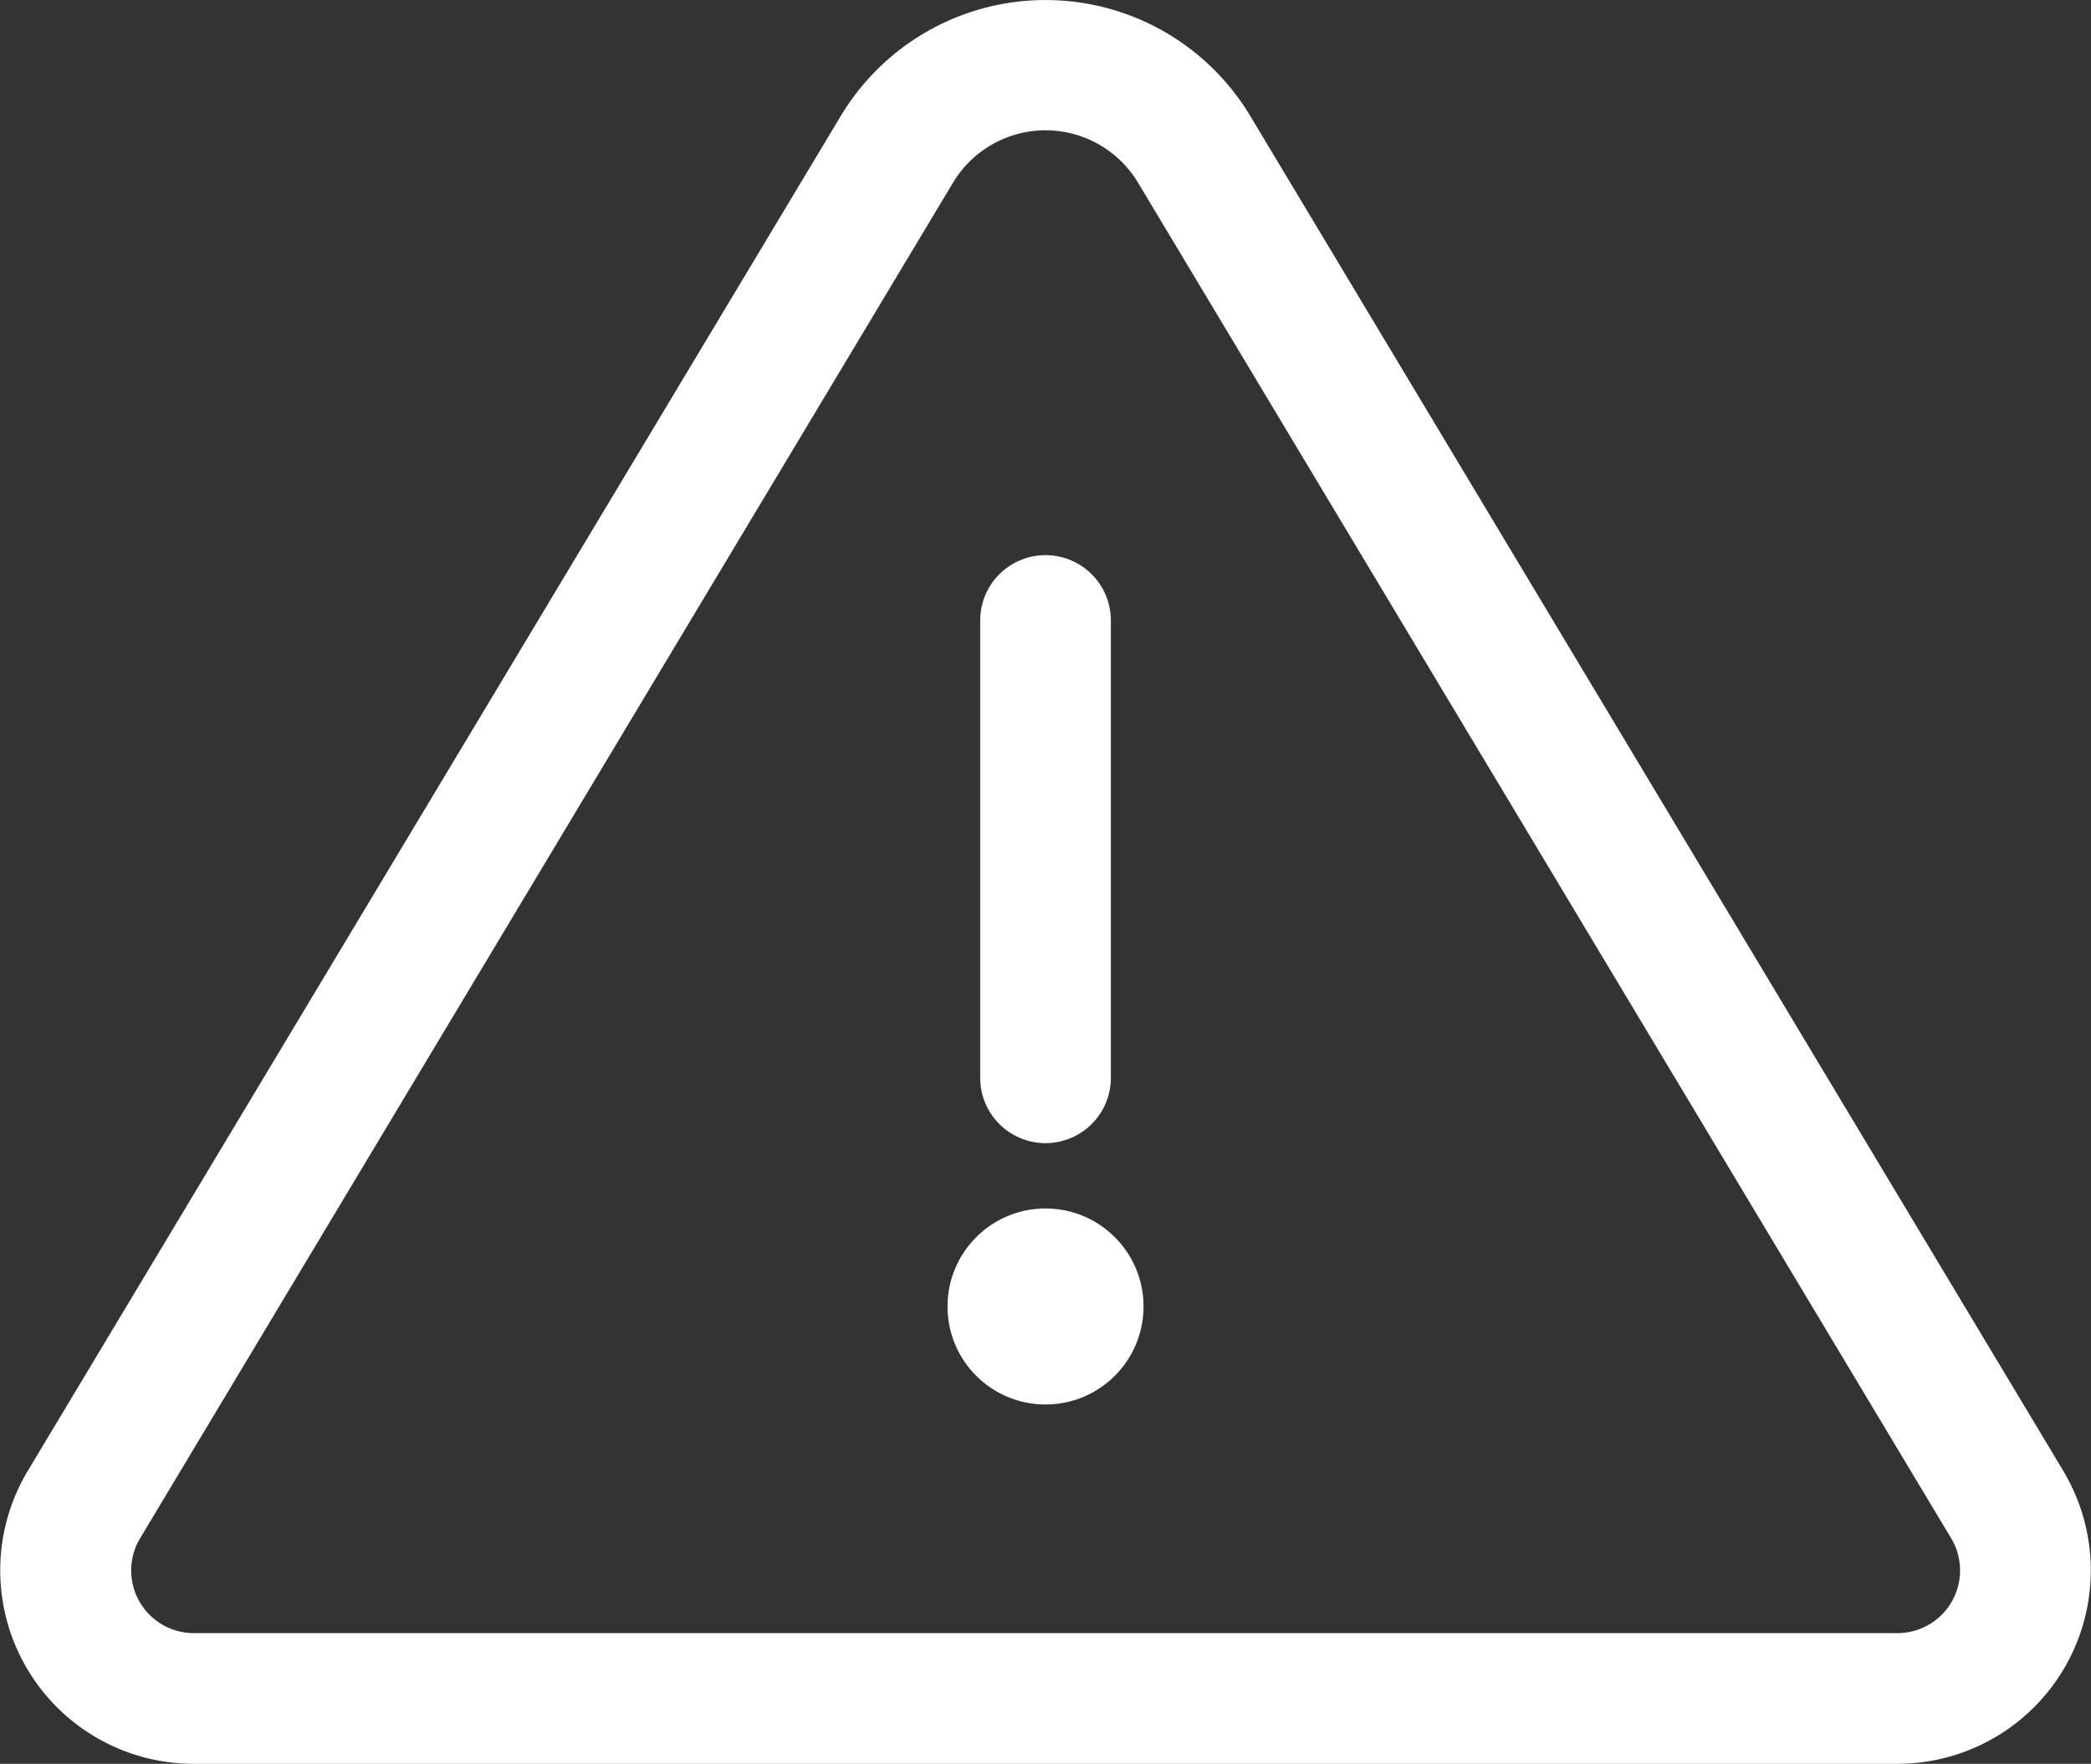
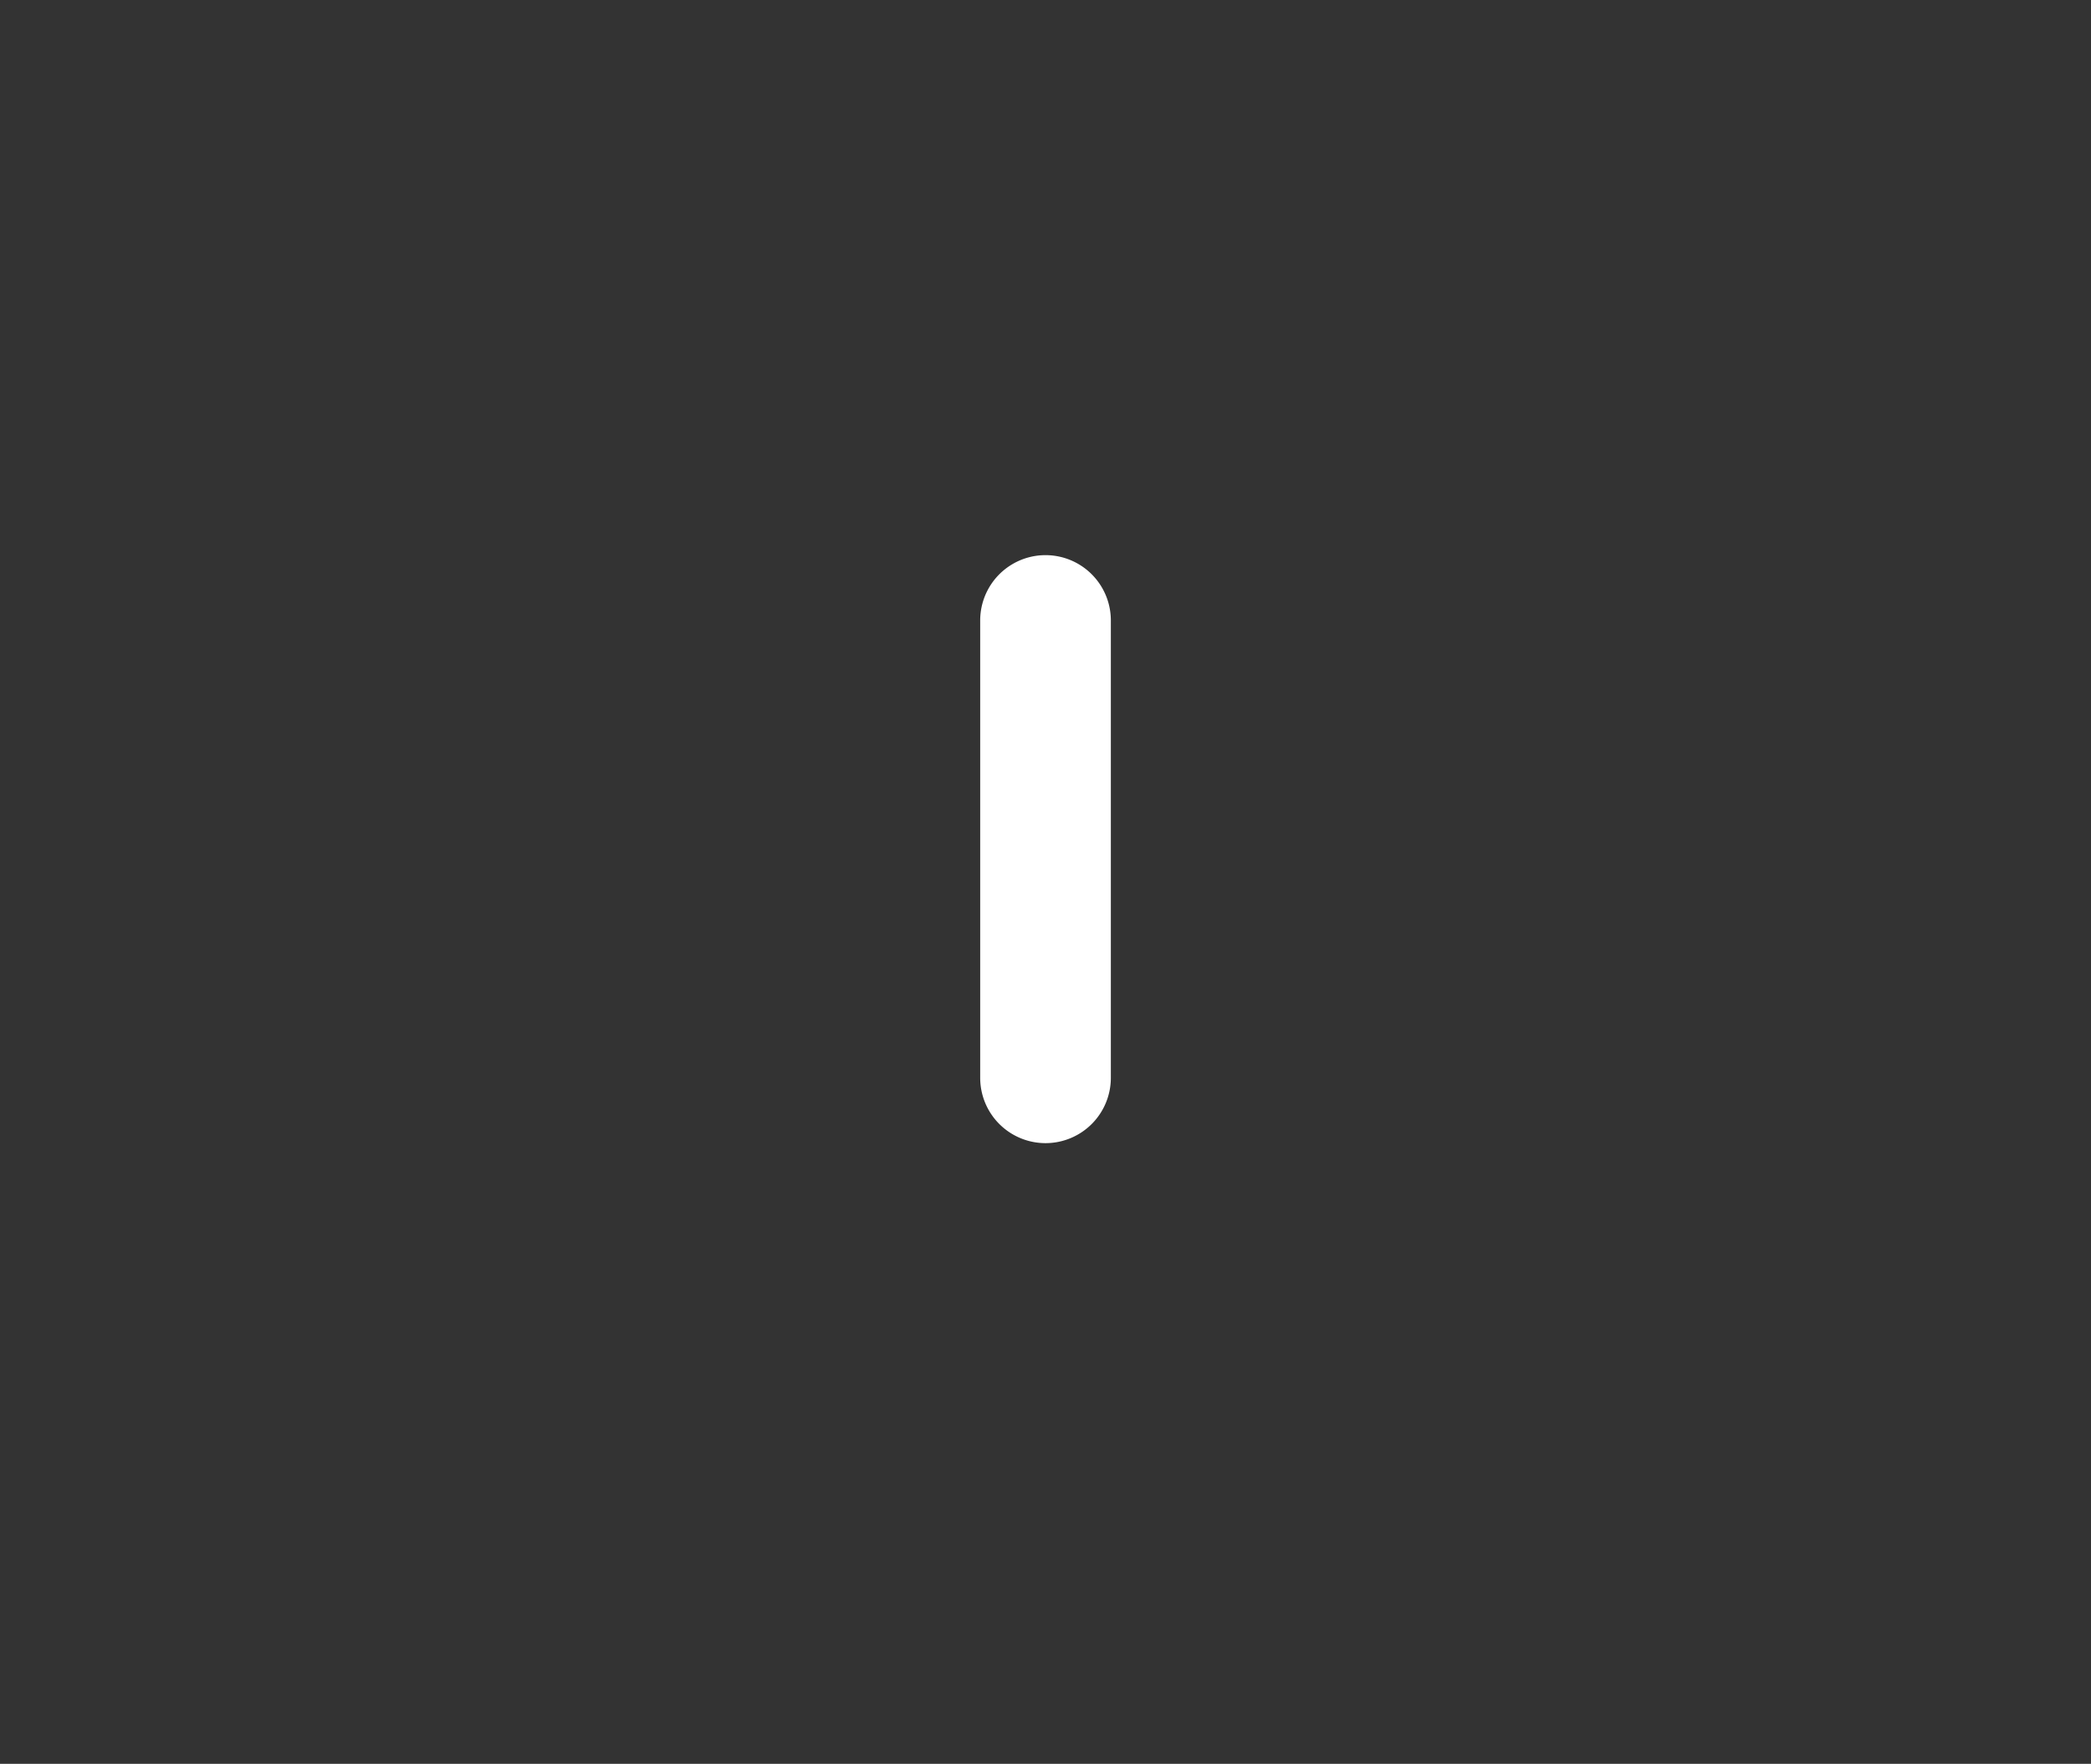
<svg xmlns="http://www.w3.org/2000/svg" width="50.797" height="42.848" viewBox="0 0 50.797 42.848">
  <rect x="0" y="0" width="50.797" height="42.848" fill="#333333" stroke="none" />
  <defs>
    <style>
            .cls-1{fill:#fff}
        </style>
  </defs>
  <g id="attention" transform="translate(.001 -40.066)">
    <path id="Path_27278" d="M241.622 190.289a1.587 1.587 0 0 1-1.587-1.587v-11.11a1.587 1.587 0 0 1 3.174 0V188.7a1.587 1.587 0 0 1-1.587 1.589z" class="cls-1" transform="translate(-216.224 -122.453)" />
-     <path id="Path_27279" d="M50.124 75.8L30.365 42.872a5.8 5.8 0 0 0-9.934 0L.672 75.8A4.7 4.7 0 0 0 4.7 82.914h41.4a4.7 4.7 0 0 0 4.026-7.11zM46.1 79.739H4.7a1.522 1.522 0 0 1-1.3-2.3L23.153 44.5a2.621 2.621 0 0 1 4.49 0L47.4 77.437a1.522 1.522 0 0 1-1.3 2.302z" class="cls-1" />
-     <circle id="Ellipse_1585" cx="2.381" cy="2.381" r="2.381" class="cls-1" transform="translate(23.017 69.423)" />
  </g>
</svg>